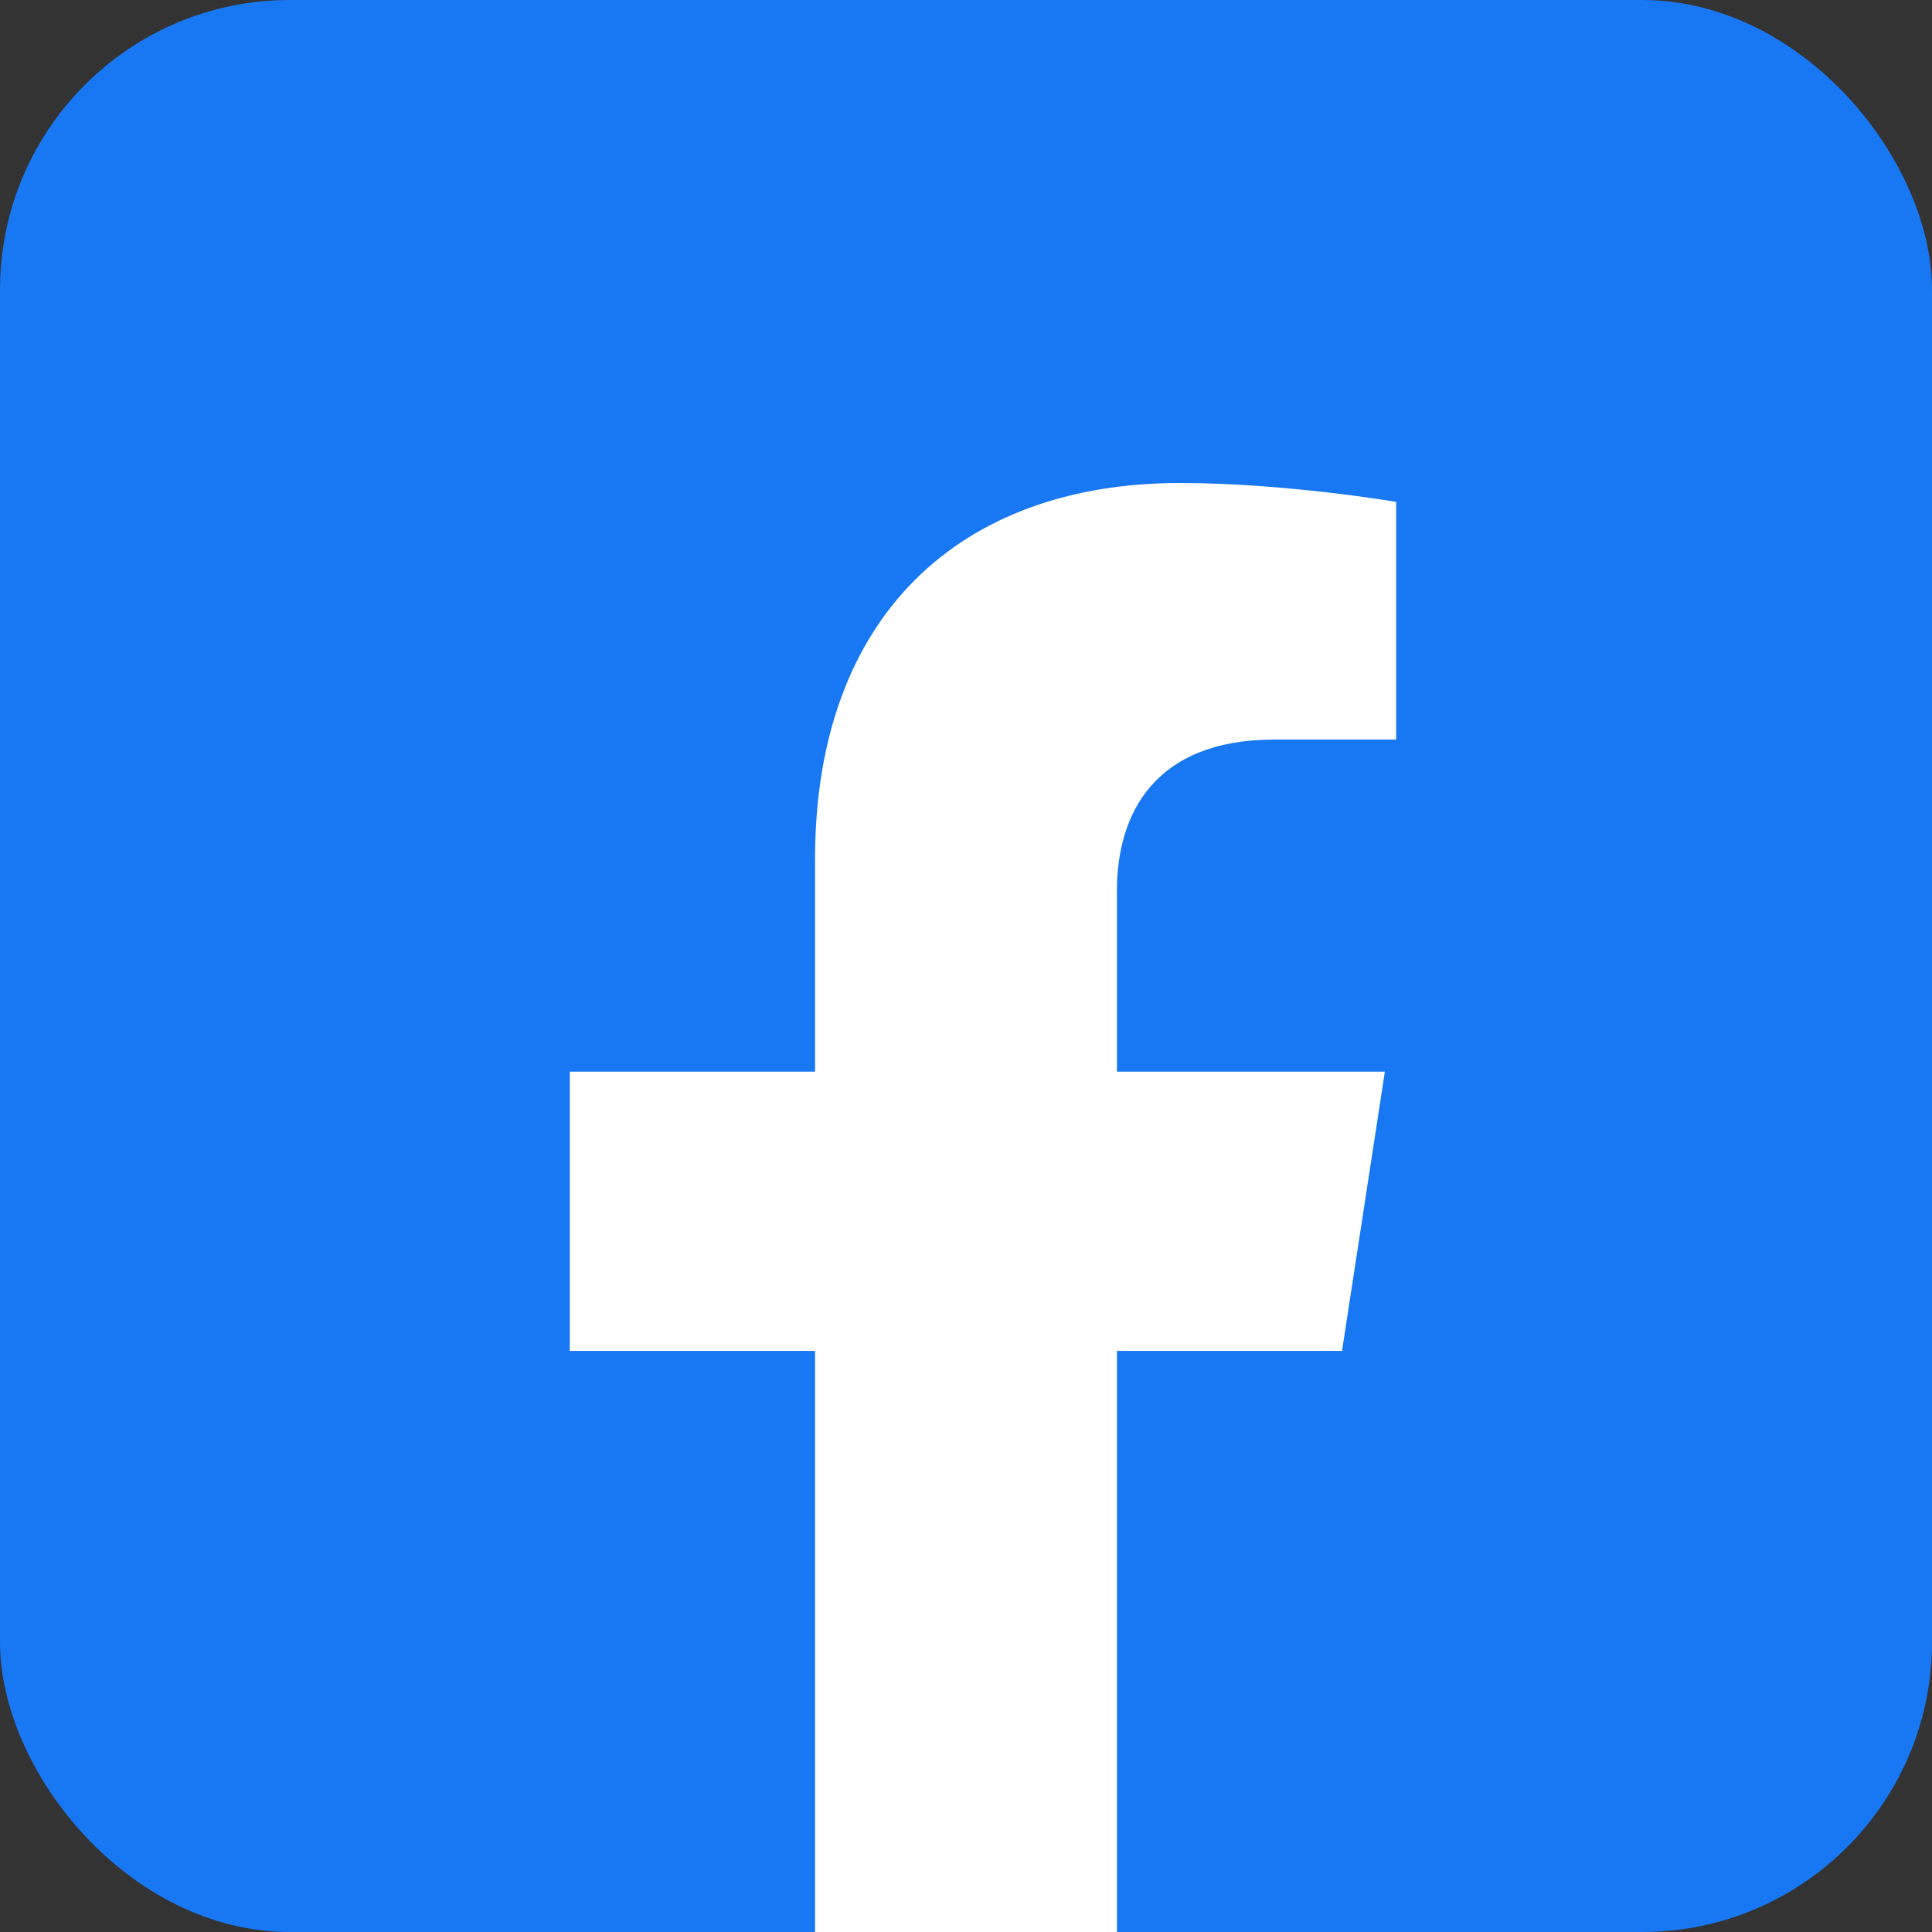
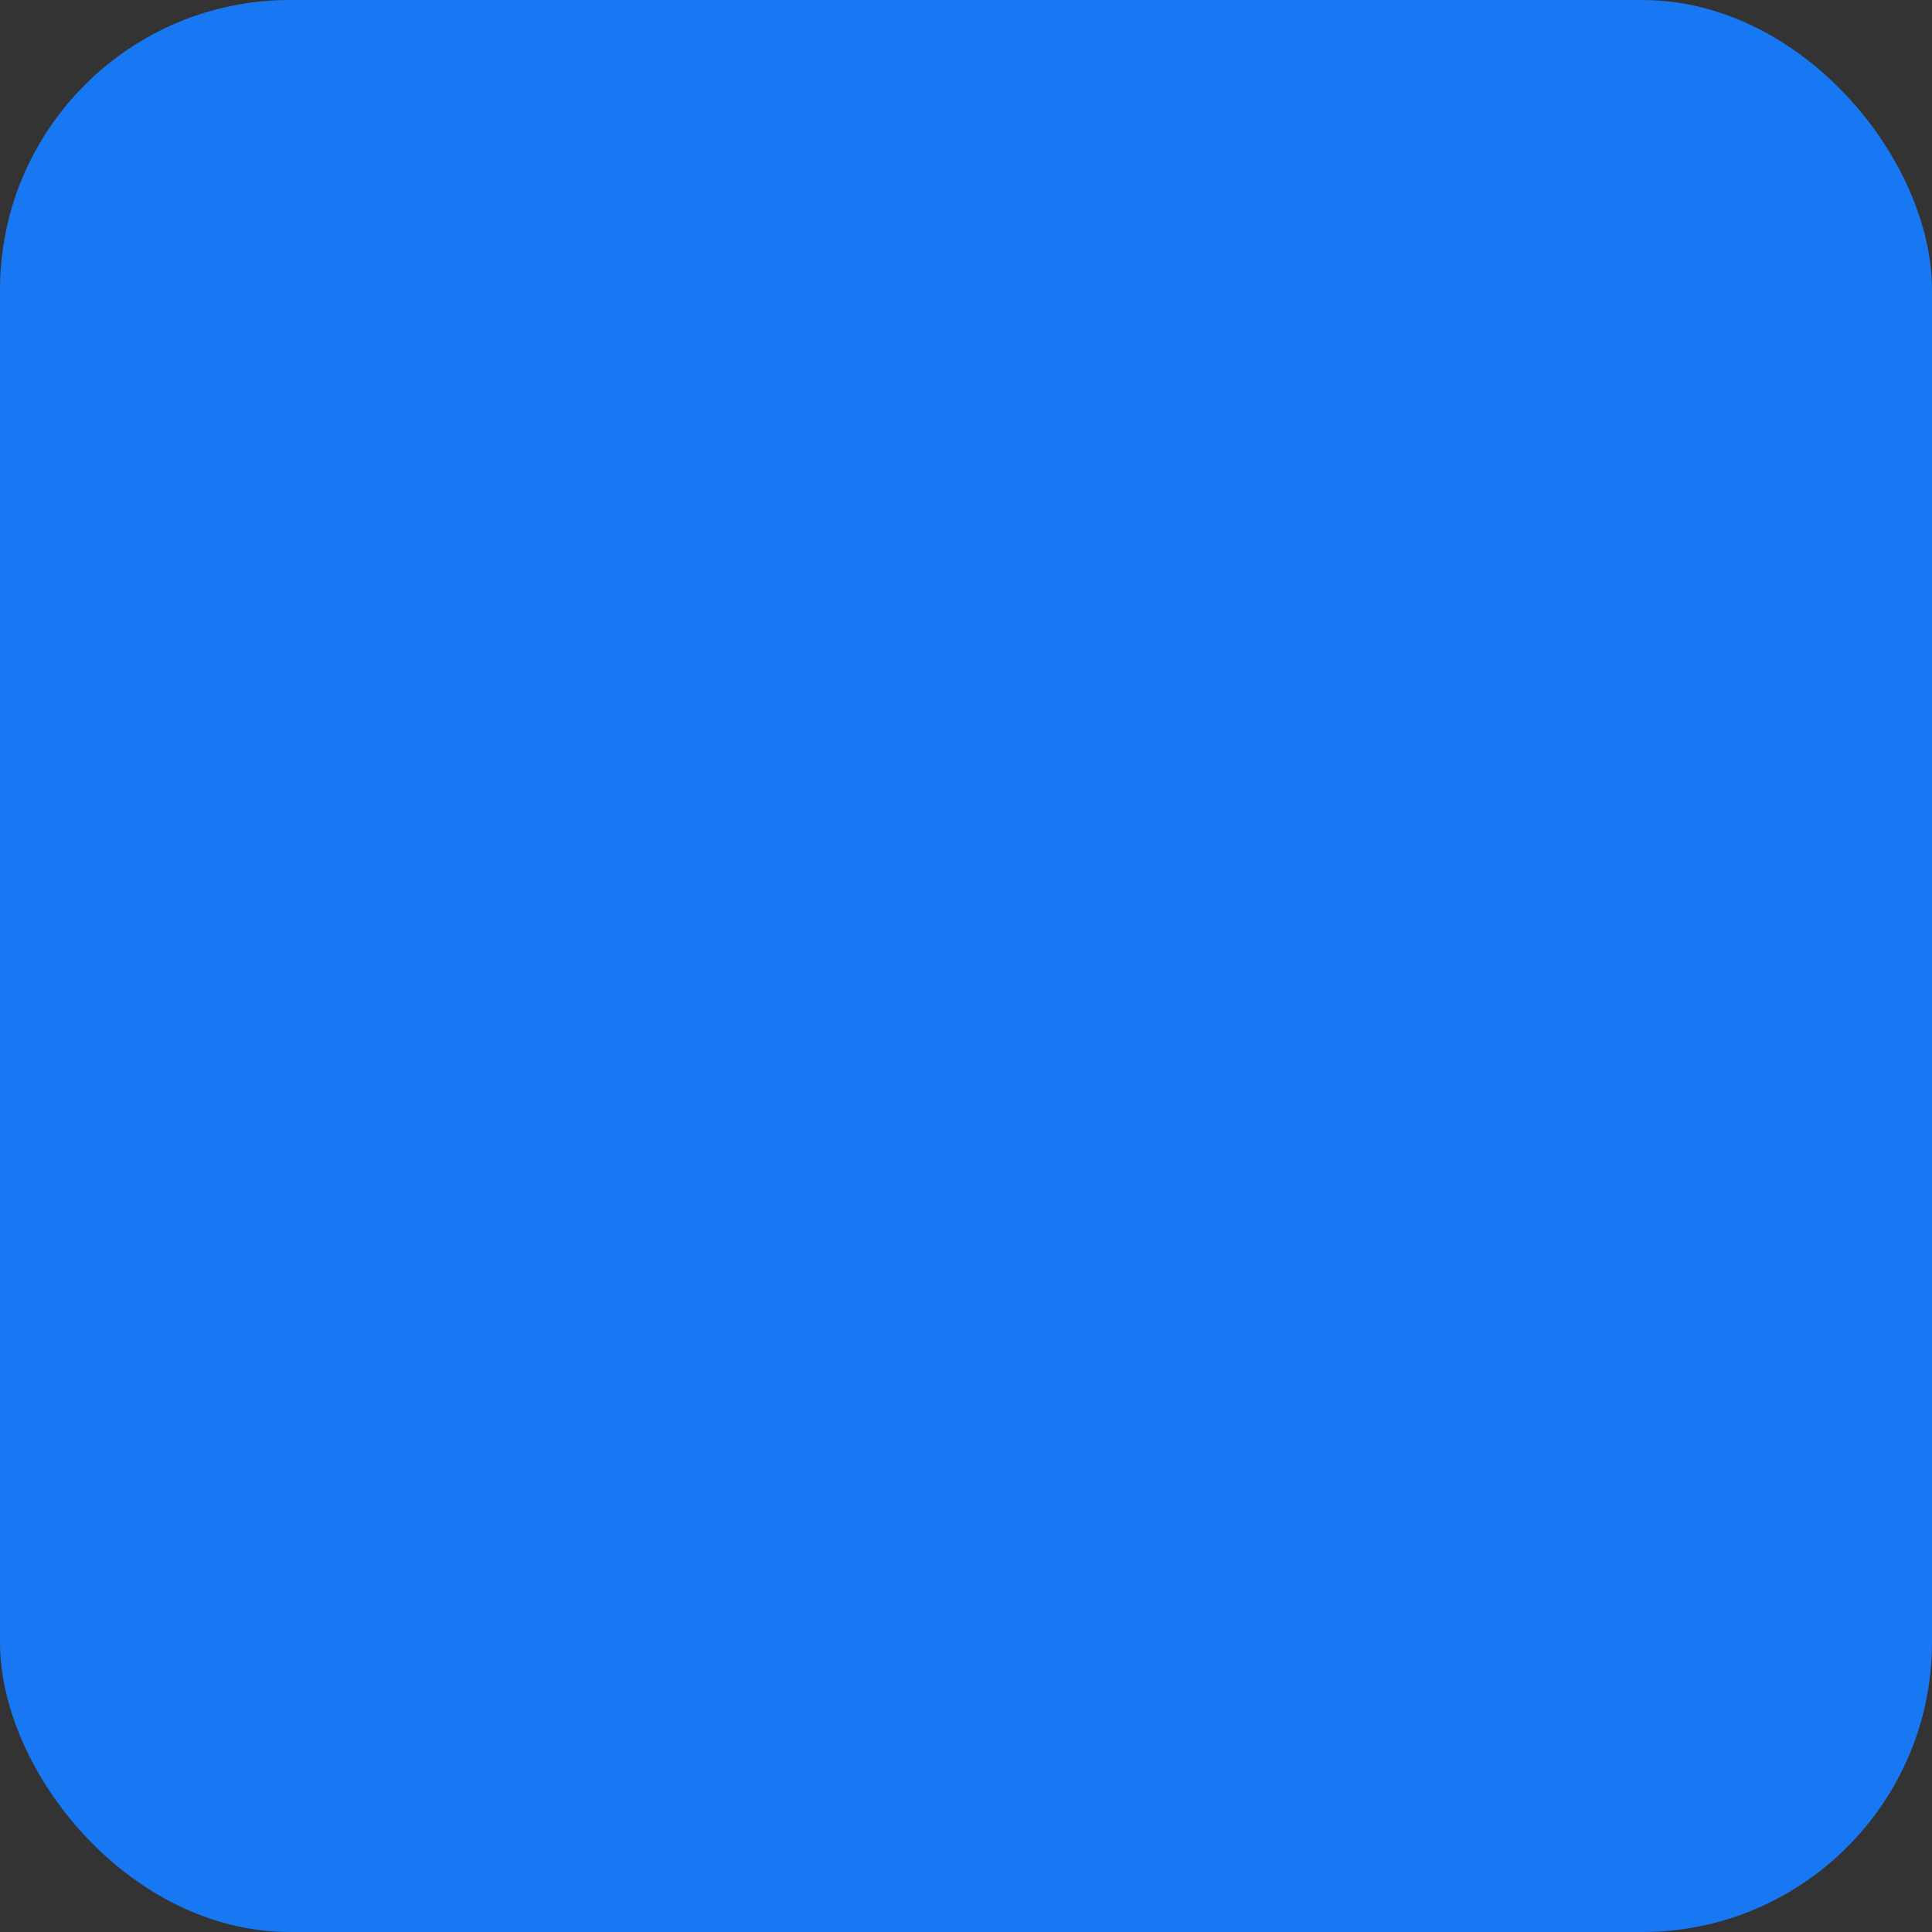
<svg xmlns="http://www.w3.org/2000/svg" width="40" height="40" viewBox="0 0 40 40" fill="none">
  <rect x="0" y="0" width="40" height="40" fill="#333333" stroke="none" />
  <g clip-path="url(#clip0_6196_2263)">
    <rect width="40" height="40" rx="6" fill="#1877F2" />
-     <path d="M40 20C40 29.983 32.686 38.257 23.125 39.757V25.781H27.785L28.672 20H23.125V16.248C23.125 14.666 23.9 13.125 26.384 13.125H28.906V8.203C28.906 8.203 26.617 7.812 24.429 7.812C19.861 7.812 16.875 10.581 16.875 15.594V20H11.797V25.781H16.875V39.757C7.314 38.257 0 29.983 0 20C0 8.955 8.955 0 20 0C31.045 0 40 8.955 40 20Z" fill="#1877F2" />
-     <path d="M27.785 27.969L28.672 22.188H23.125V18.436C23.125 16.854 23.9 15.312 26.384 15.312H28.906V10.391C28.906 10.391 26.617 10 24.429 10C19.861 10 16.875 12.769 16.875 17.781V22.188H11.797V27.969H16.875V41.944C17.893 42.104 18.937 42.188 20 42.188C21.063 42.188 22.107 42.104 23.125 41.944V27.969H27.785Z" fill="white" />
  </g>
  <defs>
    <clipPath id="clip0_6196_2263">
      <rect width="40" height="40" rx="6" fill="white" />
    </clipPath>
  </defs>
</svg>